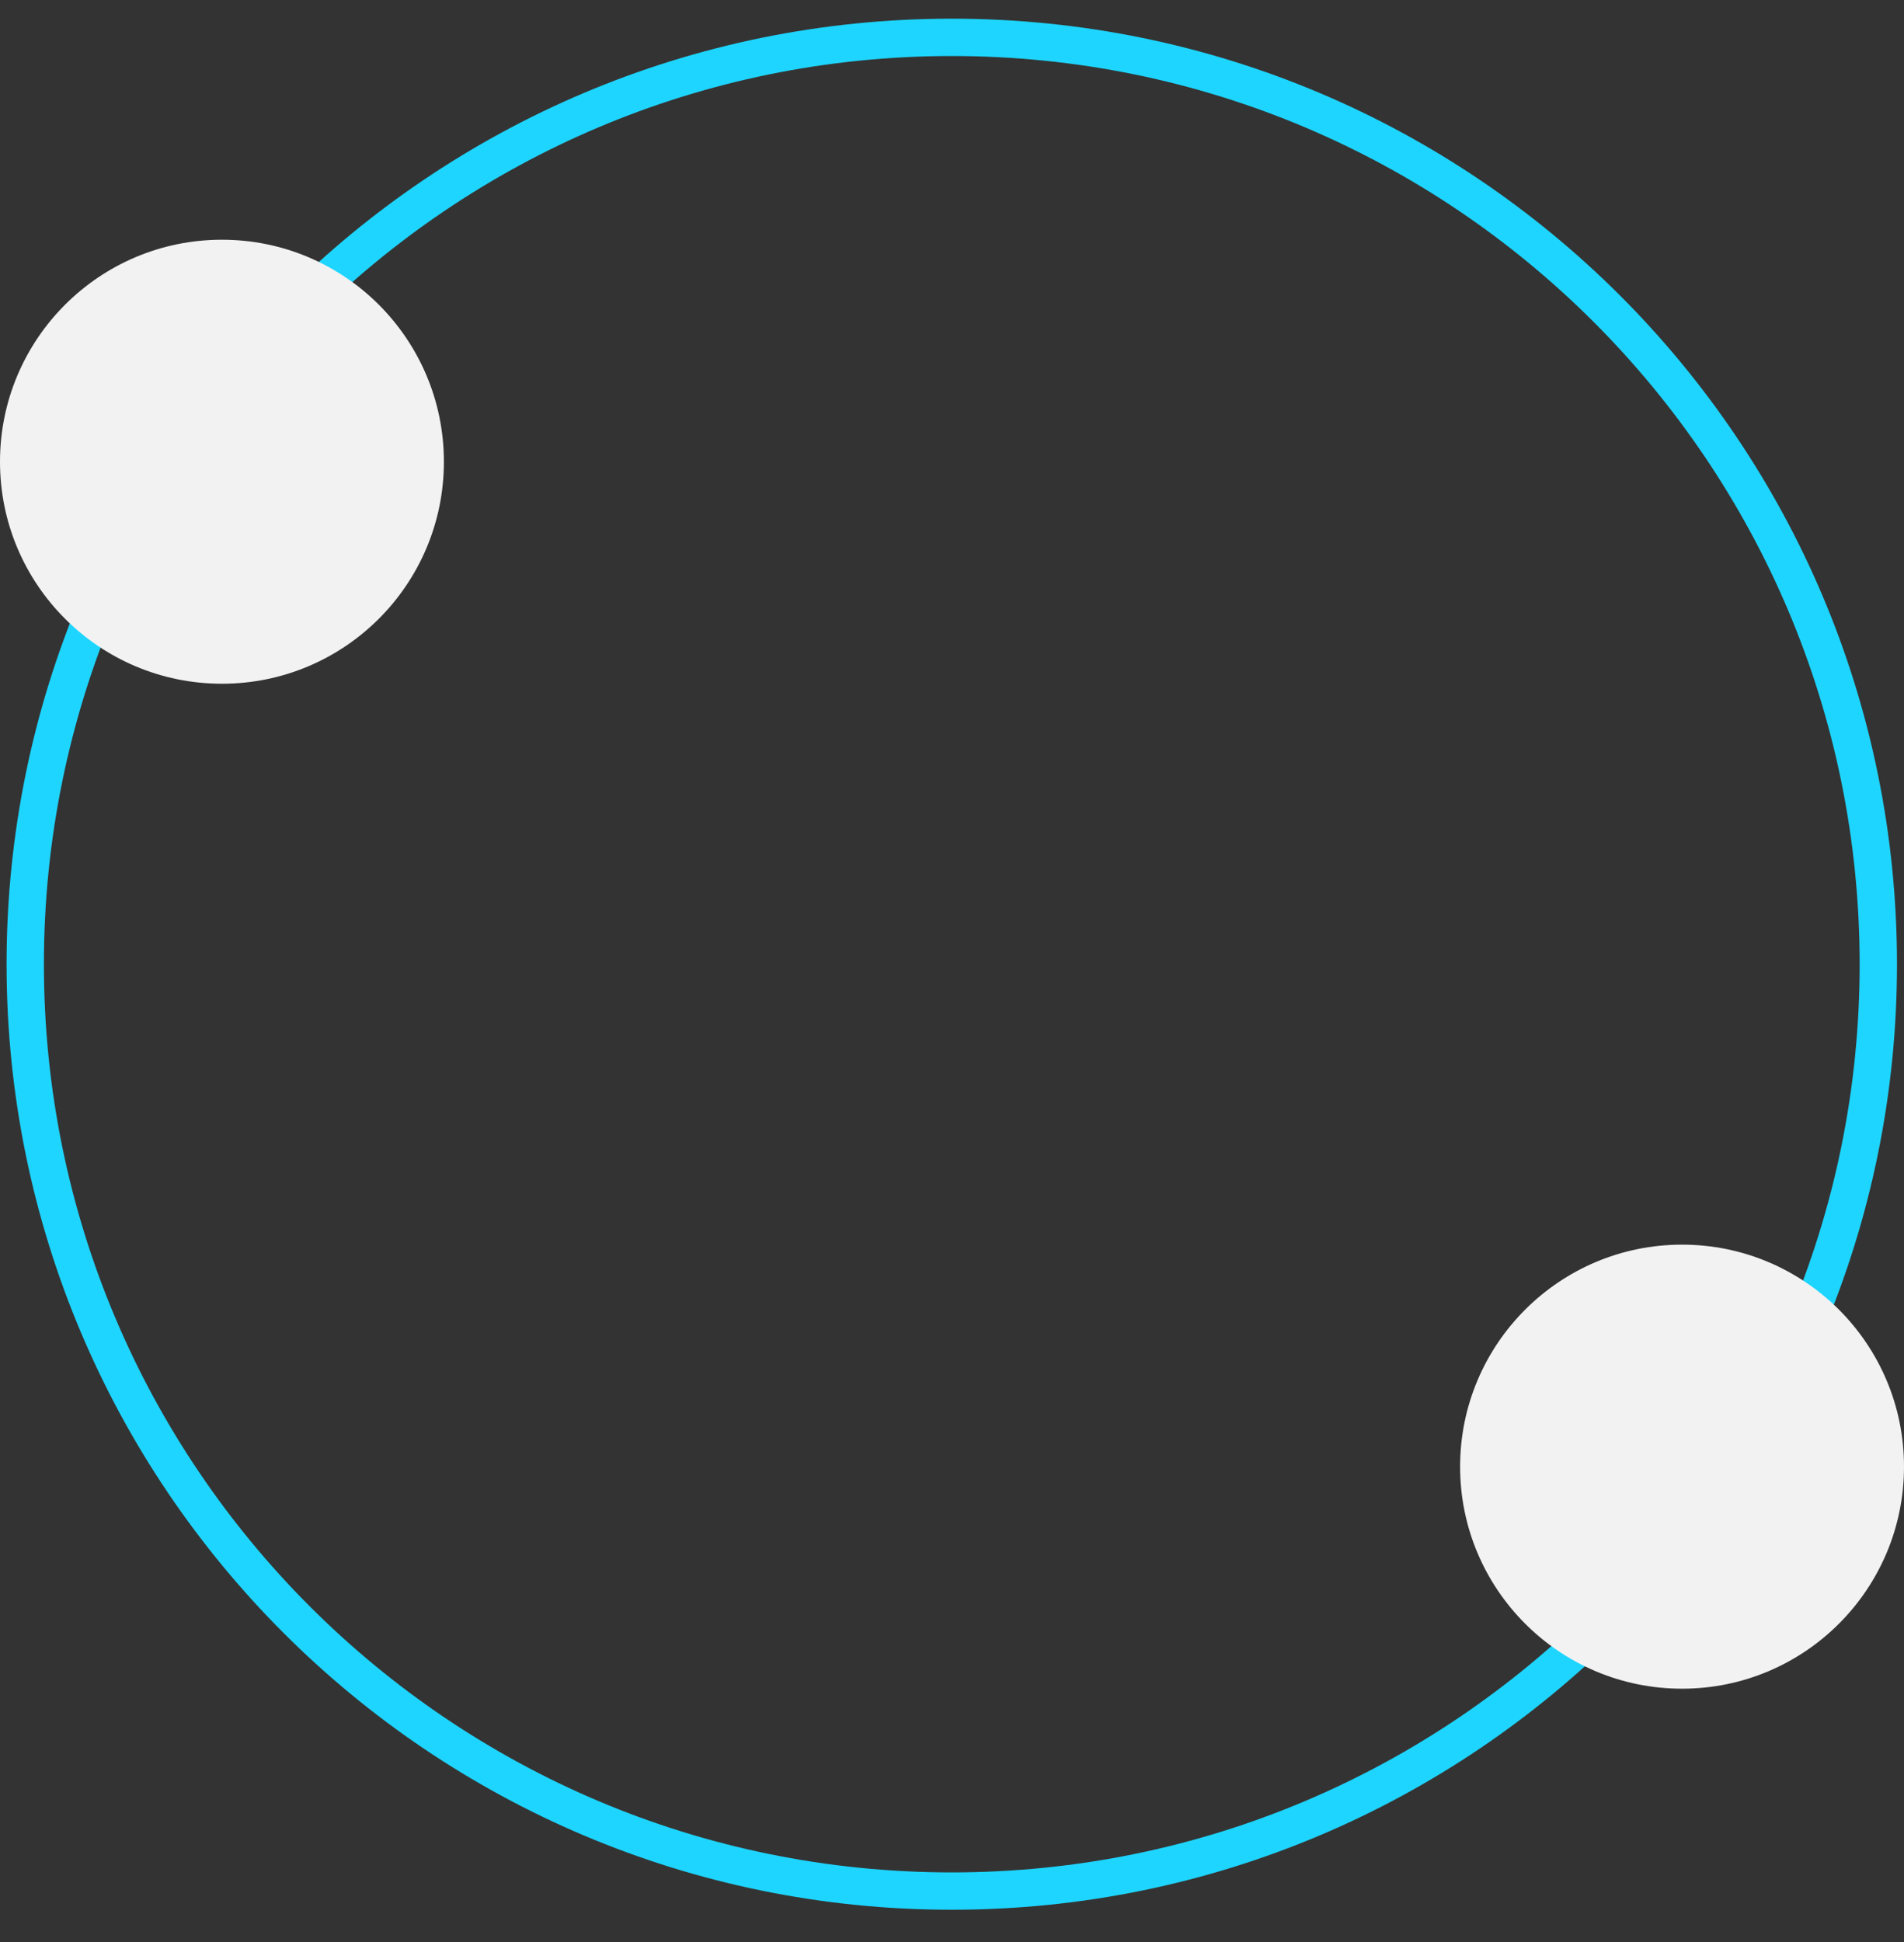
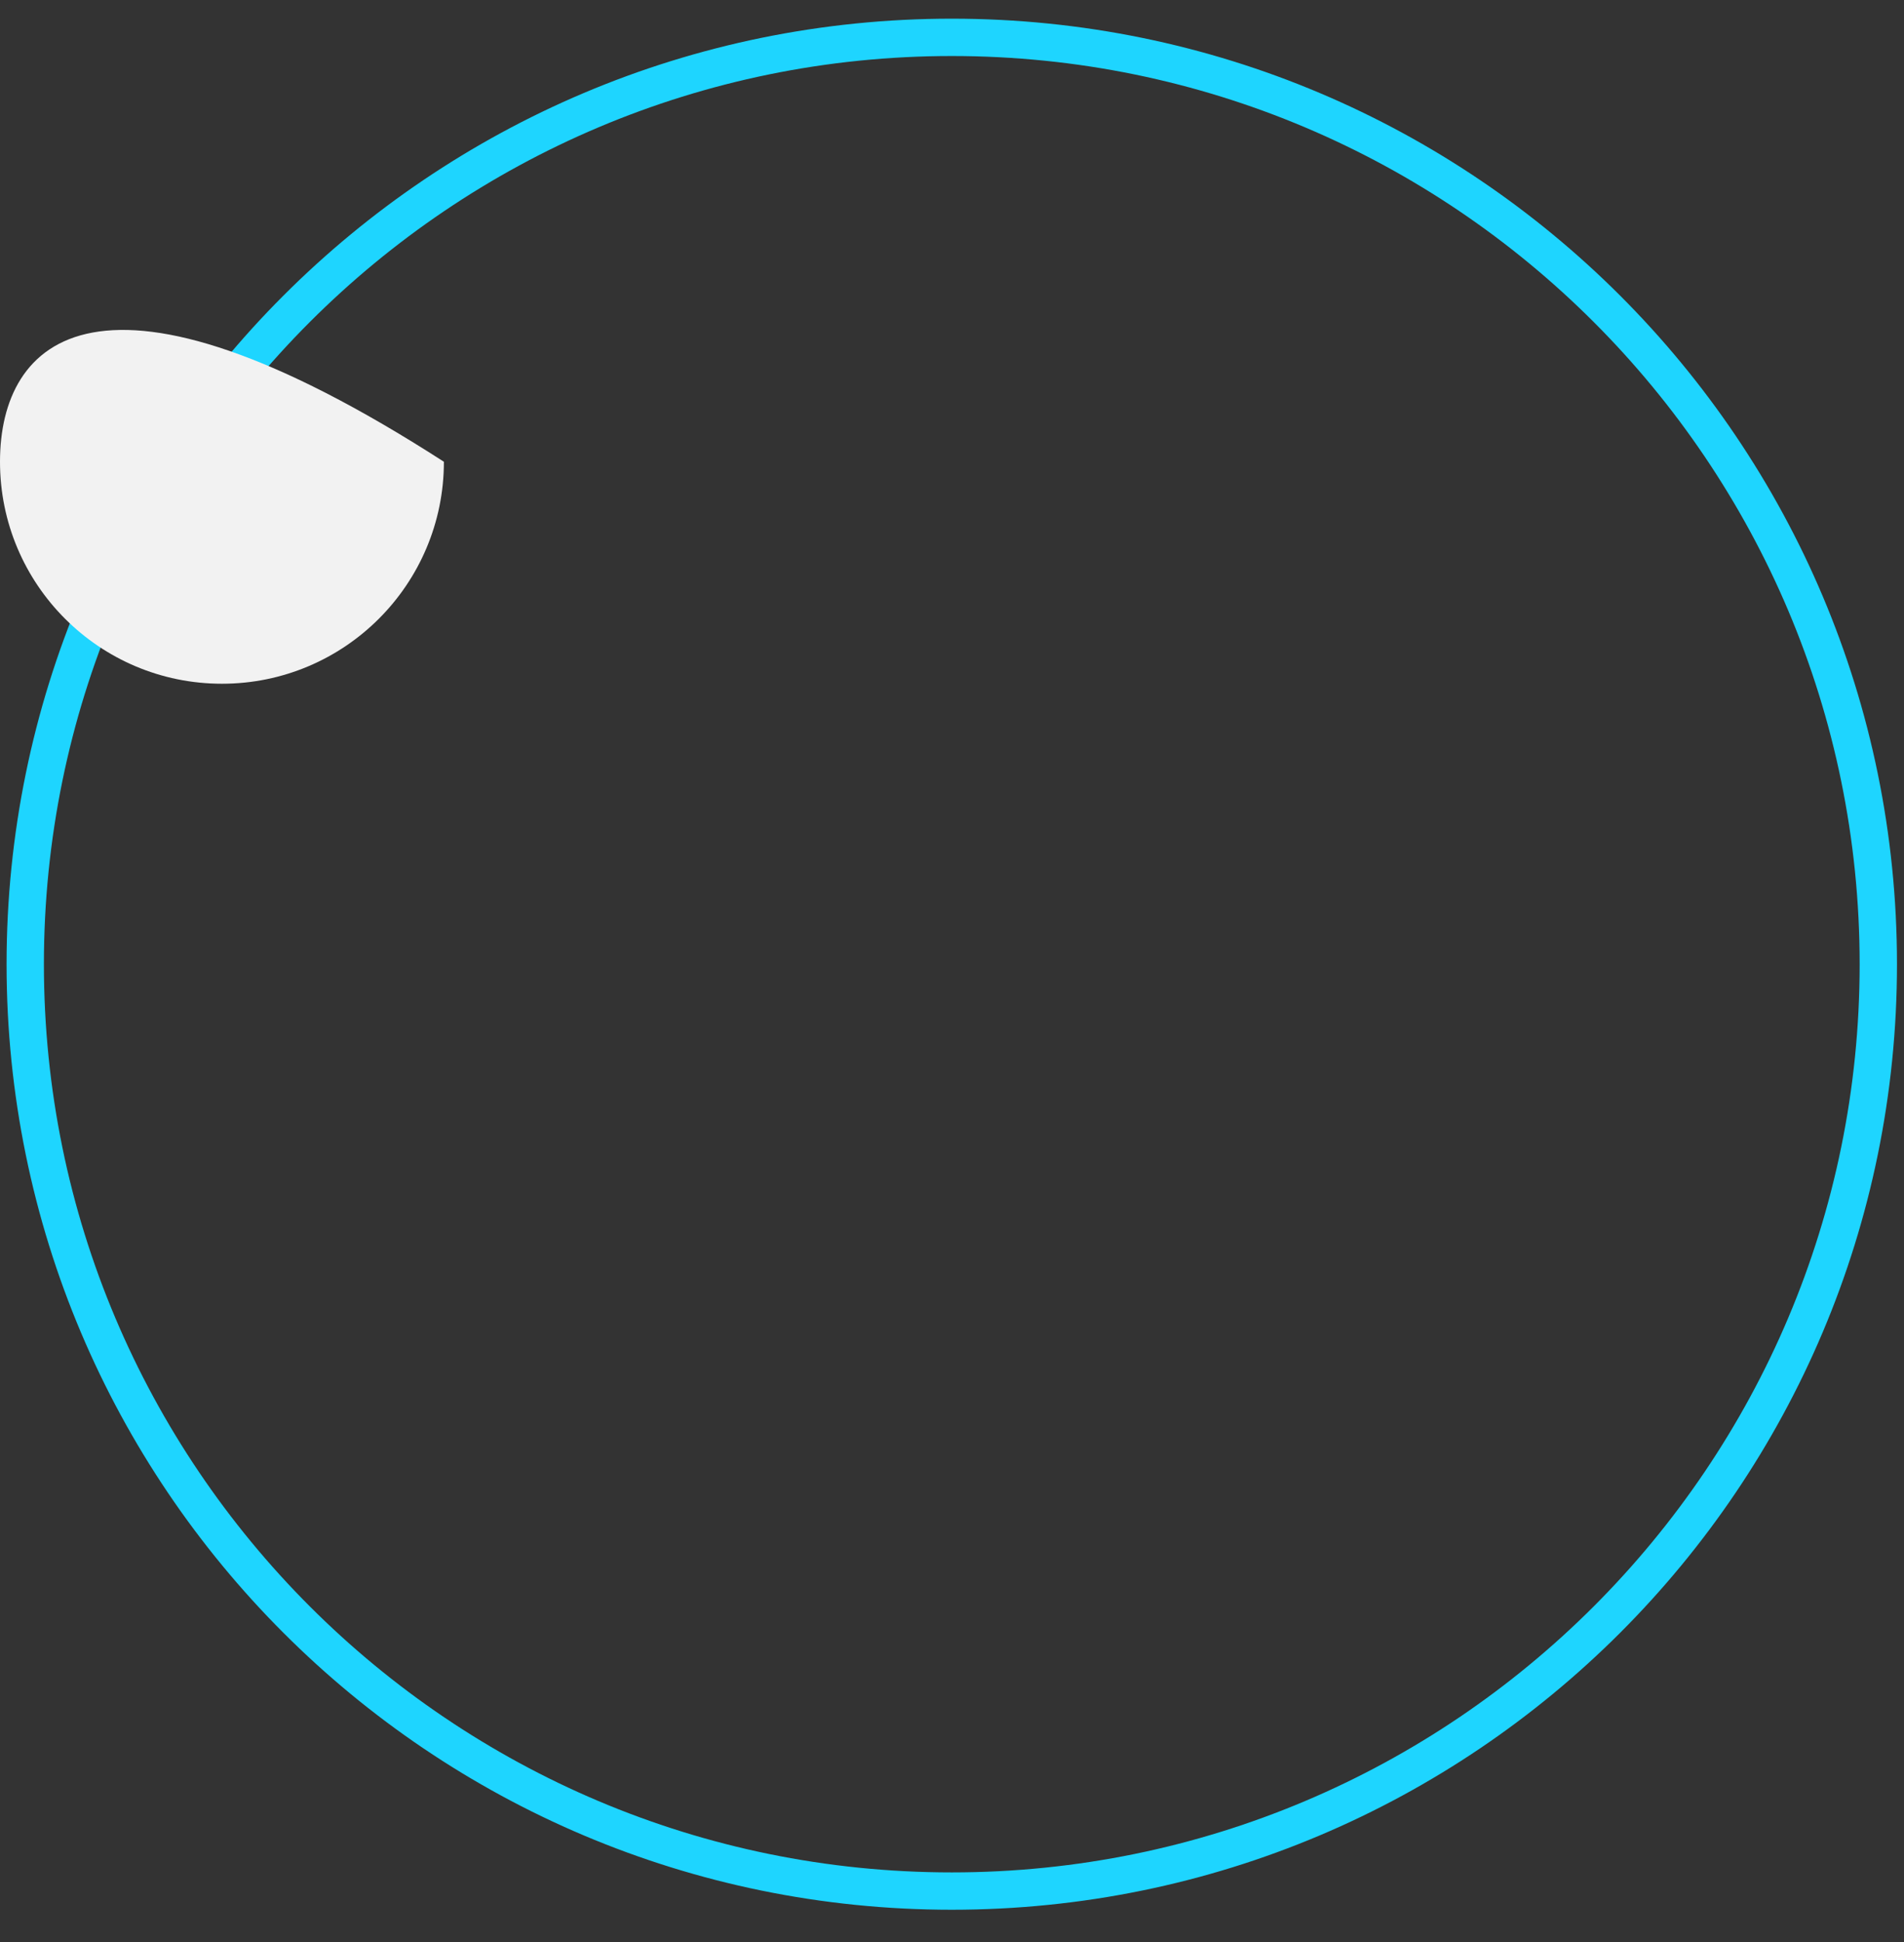
<svg xmlns="http://www.w3.org/2000/svg" width="51" height="52" viewBox="0 0 51 52" fill="none">
  <rect x="0" y="0" width="51" height="52" fill="#333333" stroke="none" />
  <path d="M25.494 50.636C39.2 50.636 50.312 39.525 50.312 25.818C50.312 12.111 39.2 1 25.494 1C11.787 1 0.676 12.111 0.676 25.818C0.676 39.525 11.787 50.636 25.494 50.636Z" stroke="#1ED5FF" stroke-miterlimit="10" />
-   <path d="M5.945 18.308C9.228 18.308 11.89 15.647 11.89 12.364C11.89 9.081 9.228 6.419 5.945 6.419C2.662 6.419 0 9.081 0 12.364C0 15.647 2.662 18.308 5.945 18.308Z" fill="#F2F2F2" />
-   <path d="M45.055 45.217C48.338 45.217 51 42.555 51 39.272C51 35.989 48.338 33.327 45.055 33.327C41.772 33.327 39.11 35.989 39.11 39.272C39.11 42.555 41.772 45.217 45.055 45.217Z" fill="#F2F2F2" />
+   <path d="M5.945 18.308C9.228 18.308 11.89 15.647 11.89 12.364C2.662 6.419 0 9.081 0 12.364C0 15.647 2.662 18.308 5.945 18.308Z" fill="#F2F2F2" />
</svg>